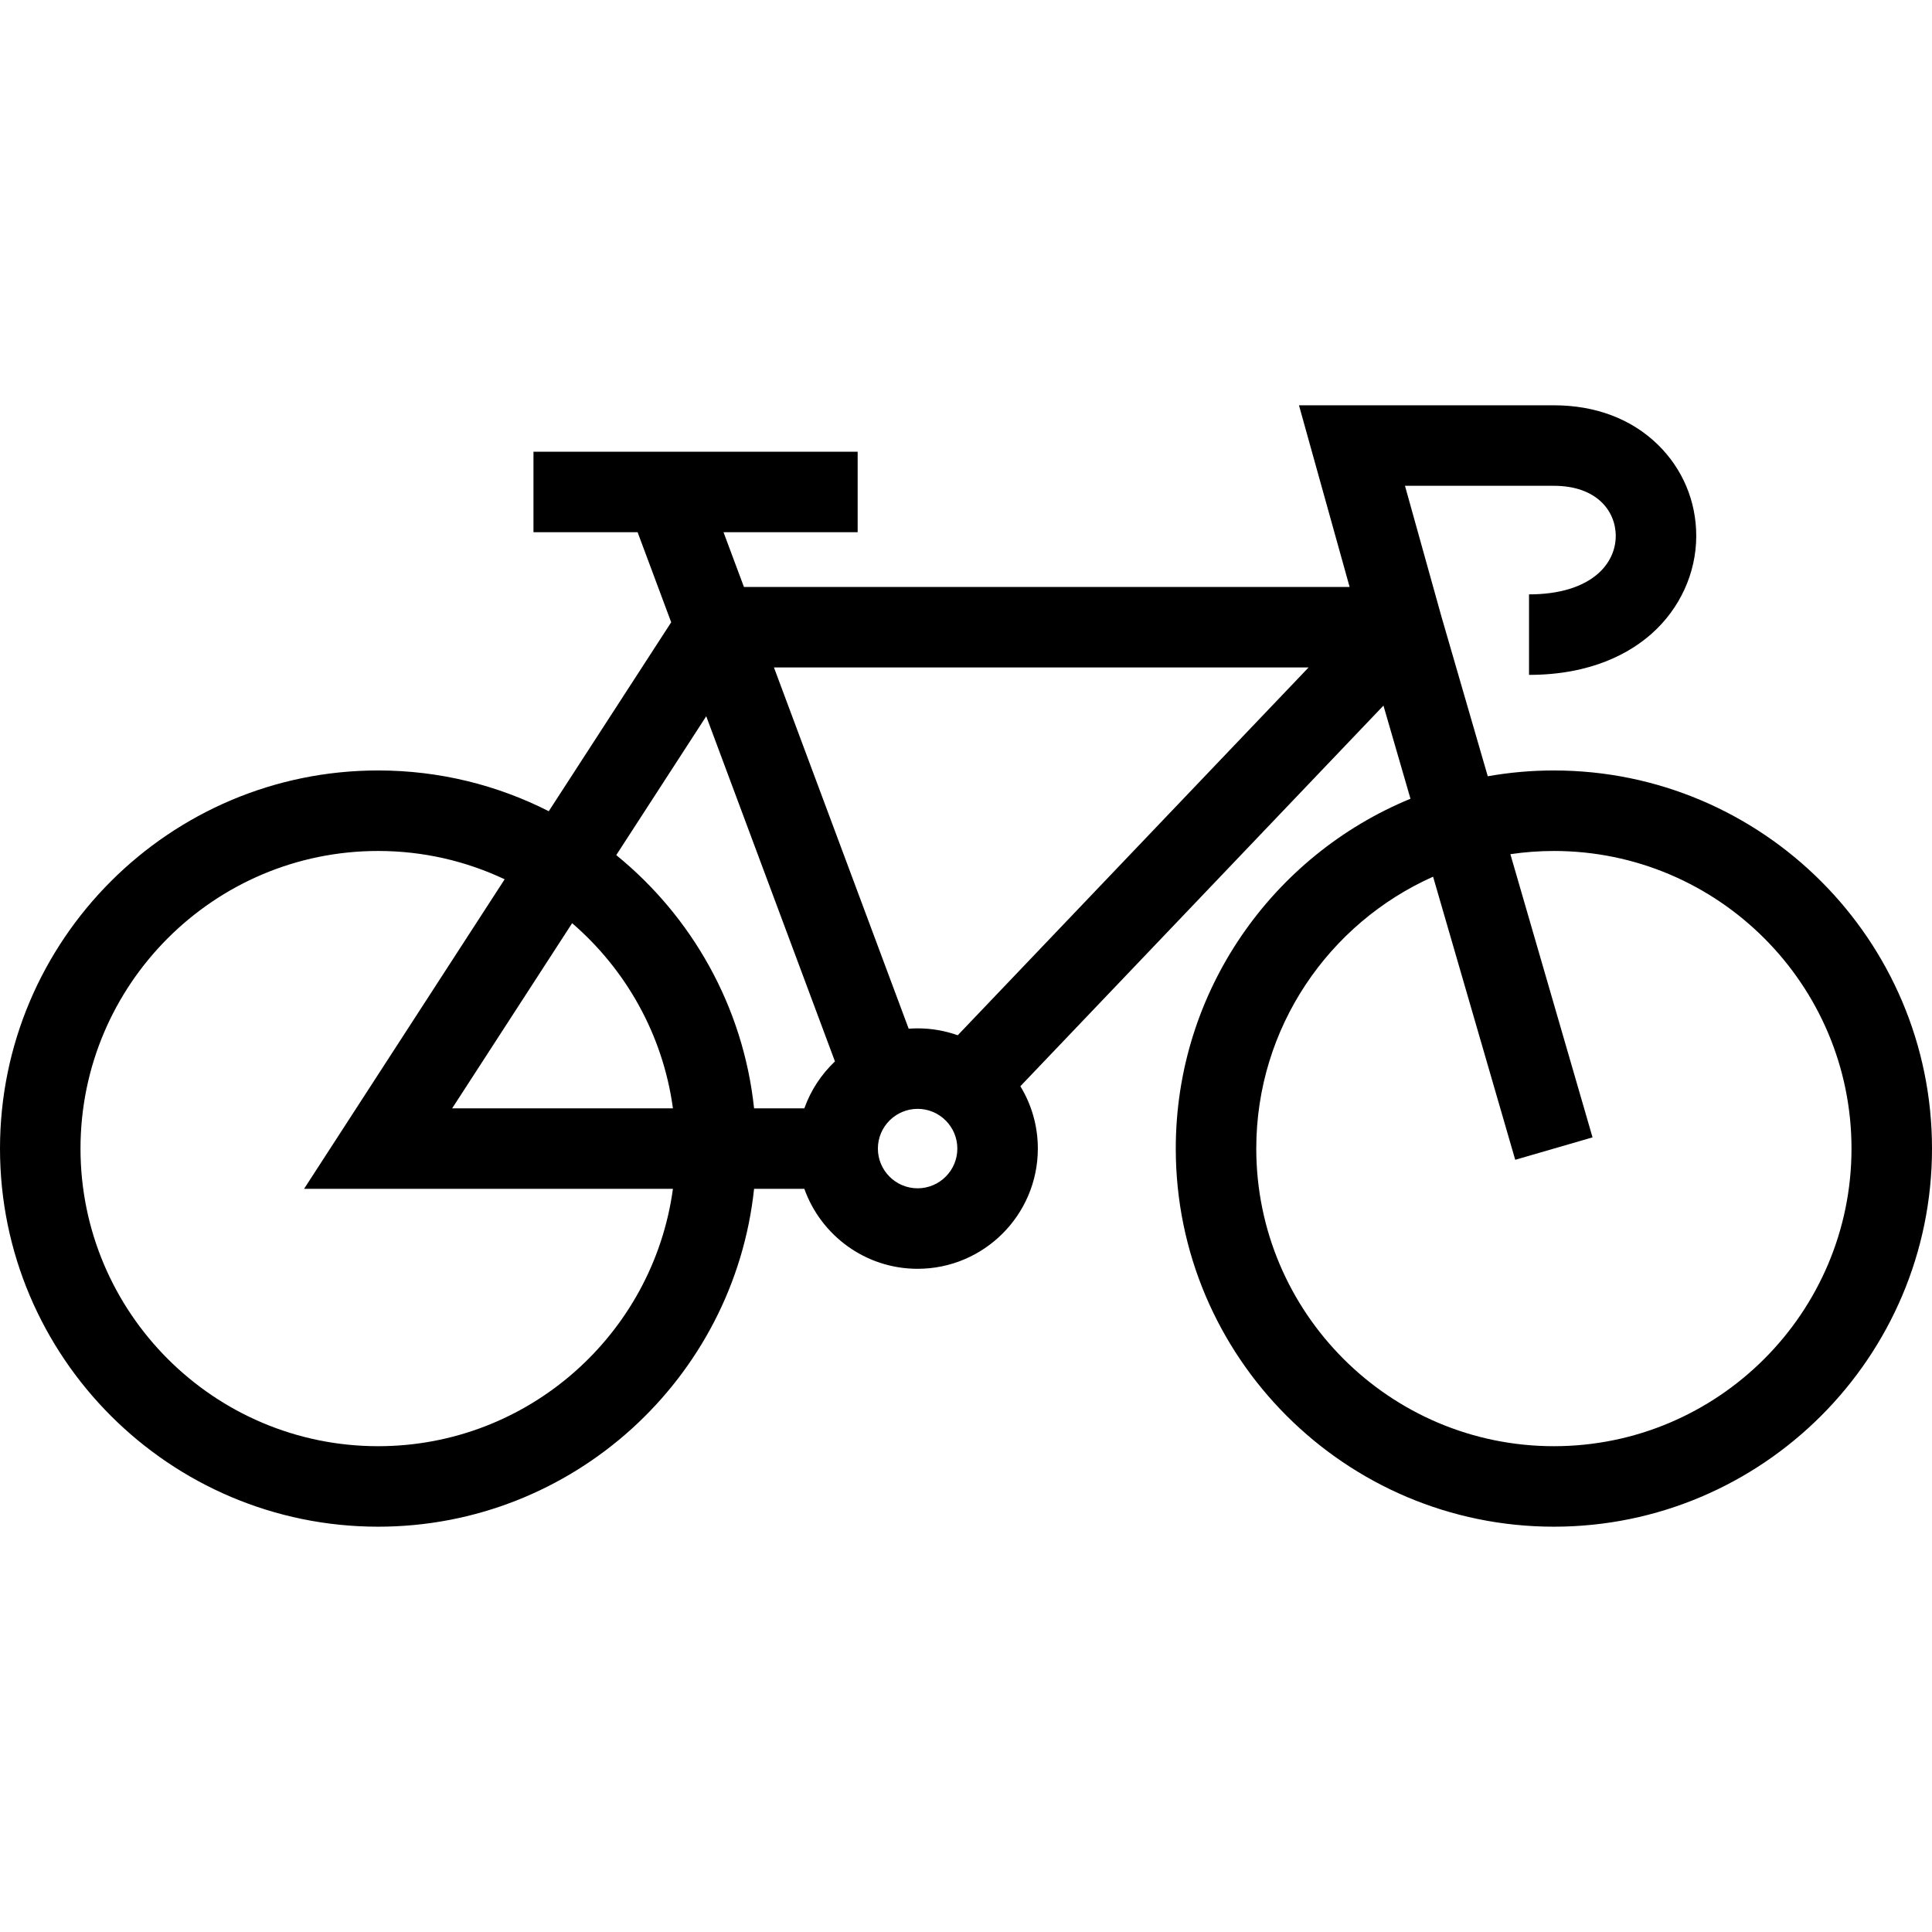
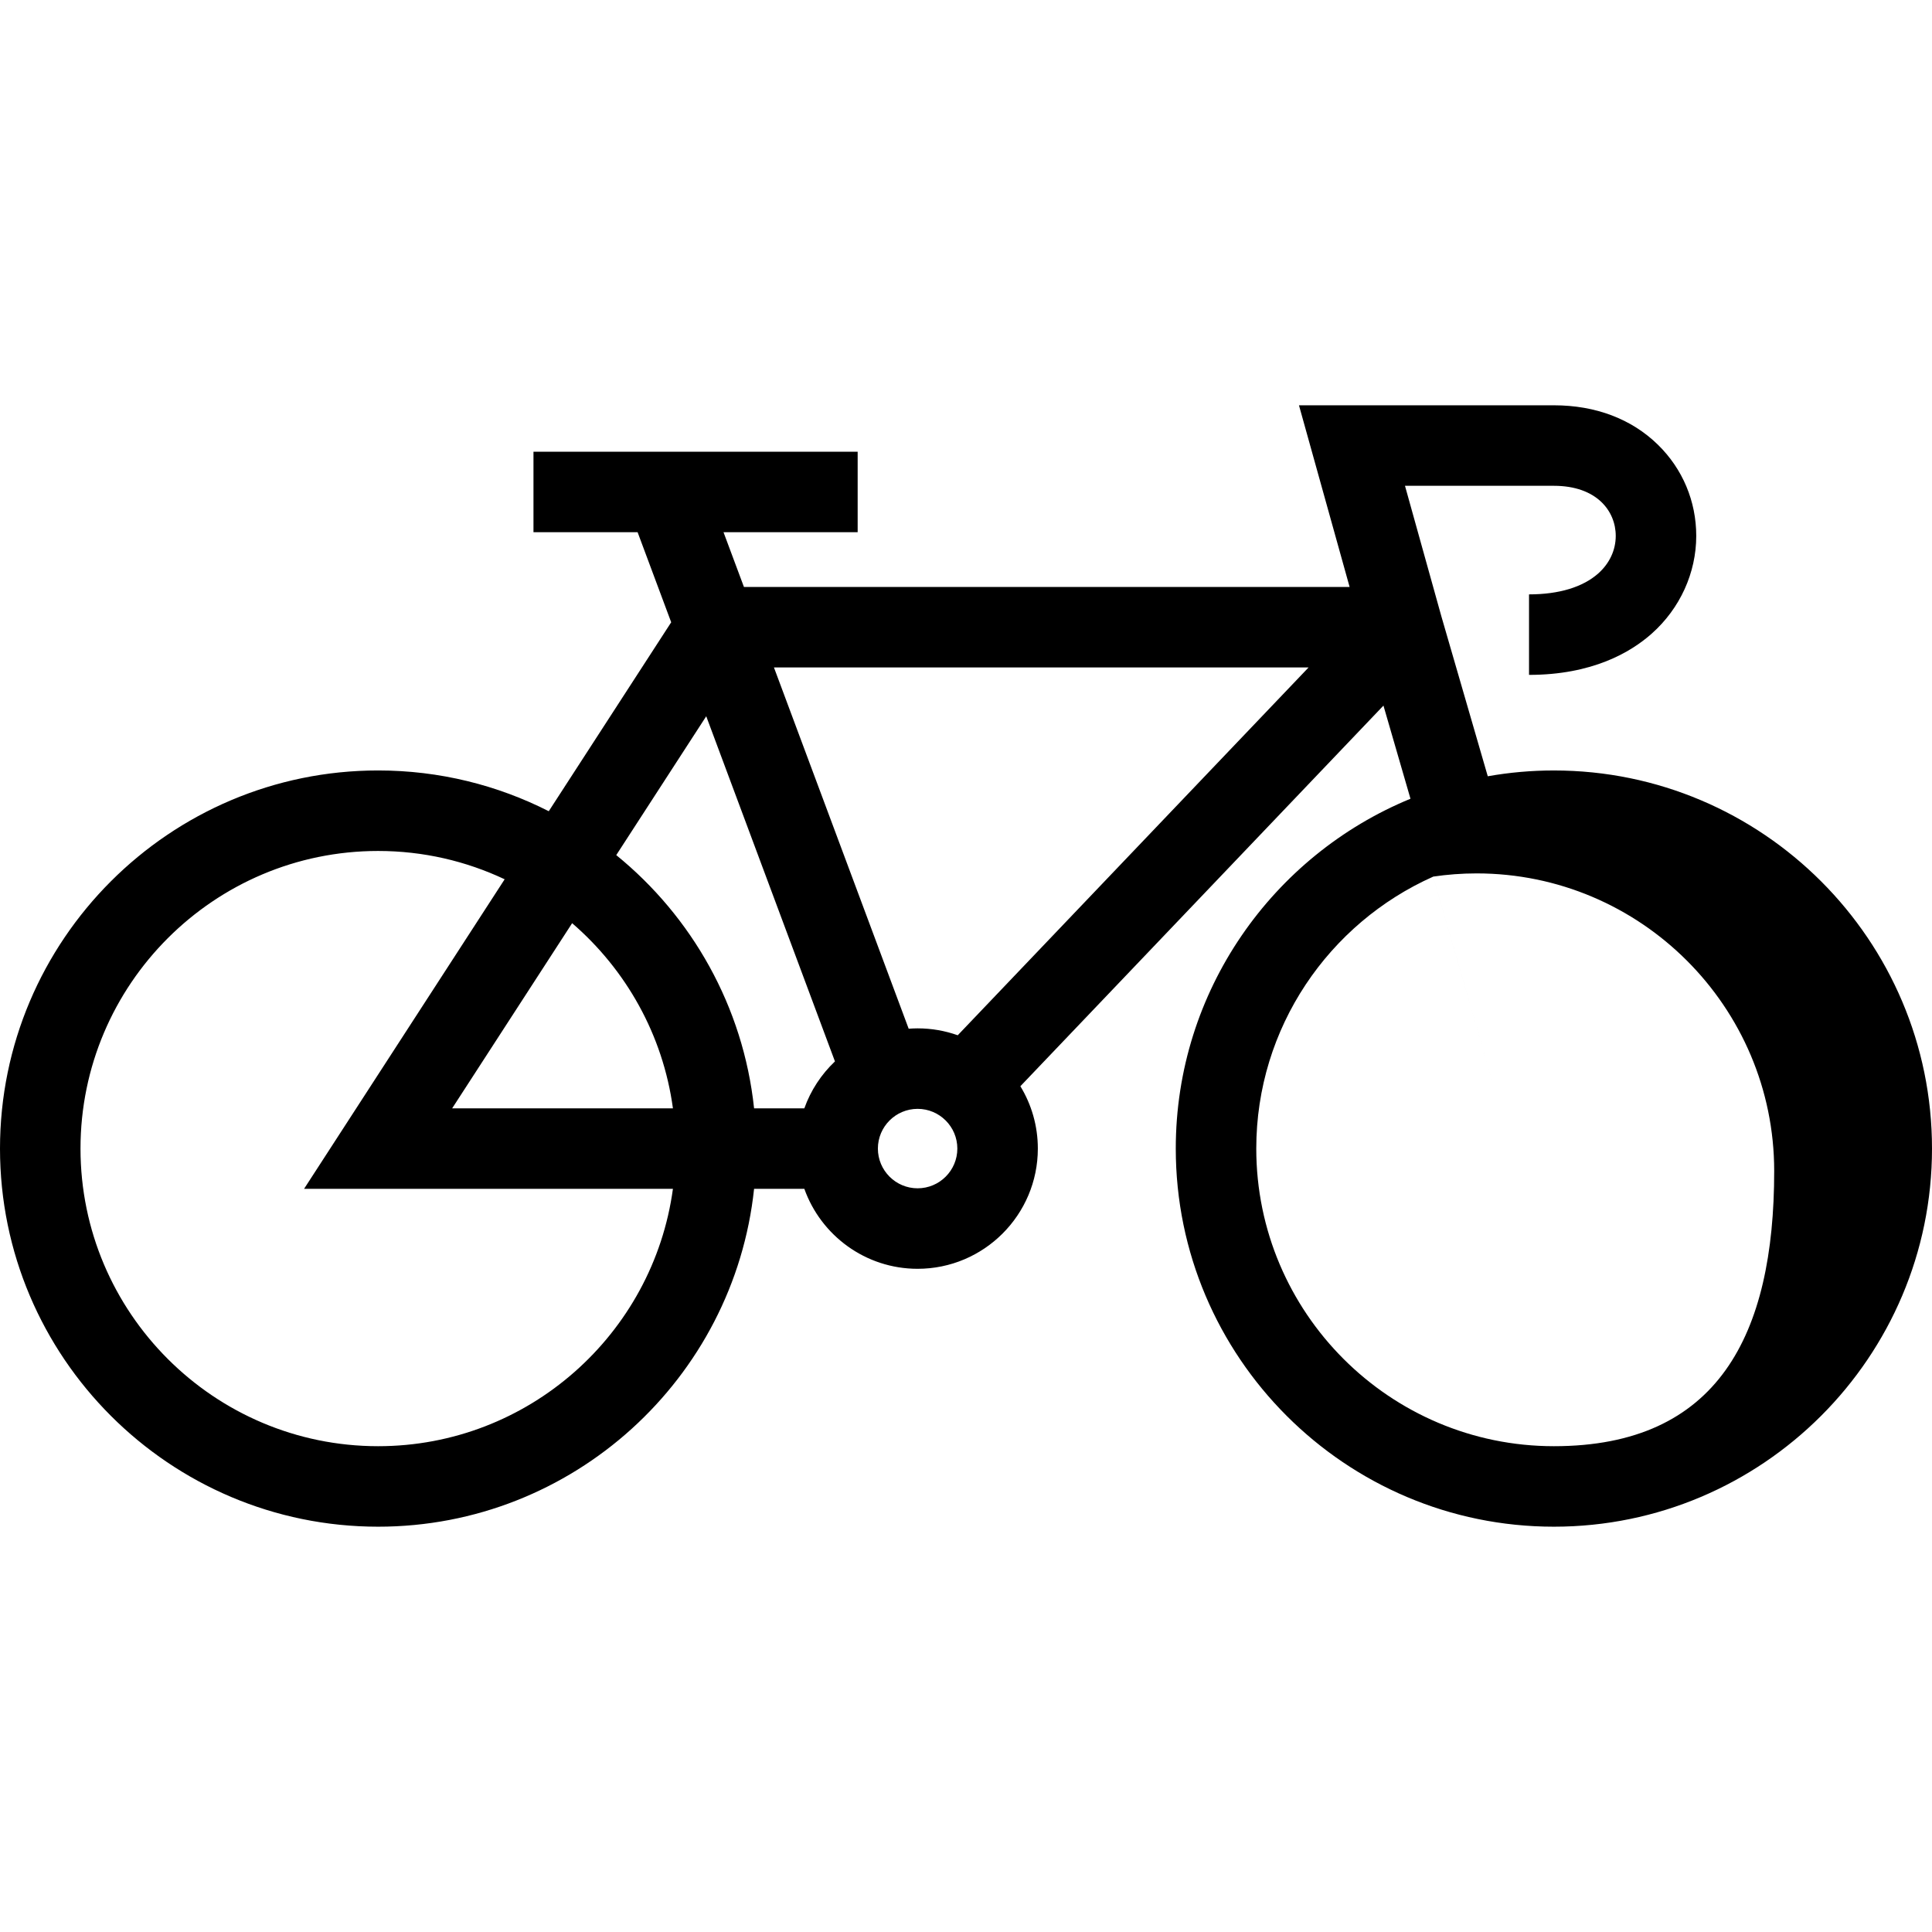
<svg xmlns="http://www.w3.org/2000/svg" fill="#000000" height="800px" width="800px" version="1.1" id="Capa_1" viewBox="0 0 480 480" xml:space="preserve">
-   <path d="M386.058,191.42c-5.602,0-11.091,0.495-16.426,1.44l-11.527-39.729l-9.041-32.435h36.994  c10.616,0,15.369,6.252,15.369,12.447c0,3.521-1.542,6.833-4.342,9.324c-3.825,3.404-9.774,5.204-17.203,5.204v20  c15.676,0,25.238-5.582,30.499-10.264c7.02-6.248,11.046-15.092,11.046-24.265c0-8.602-3.378-16.643-9.512-22.643  c-6.557-6.414-15.499-9.805-25.857-9.805h-63.332l12.58,45.13H184.828l-5.072-13.6h33.328v-20H132.54v20h25.87l8.347,22.382  l-30.417,46.938c-12.744-6.473-27.151-10.127-42.397-10.127C42.143,191.42,0,233.562,0,285.361s42.143,93.942,93.942,93.942  c48.421,0,88.399-36.827,93.408-83.942h12.486c4.122,11.566,15.179,19.87,28.143,19.87c16.47,0,29.869-13.399,29.869-29.87  c0-5.667-1.587-10.971-4.339-15.49l90.206-94.566l6.714,23.14c-34.182,14.064-58.312,47.722-58.312,86.917  c0,51.8,42.142,93.942,93.941,93.942S480,337.161,480,285.361S437.857,191.42,386.058,191.42z M325.115,165.826l-87.169,91.382  c-3.119-1.107-6.473-1.716-9.968-1.716c-0.747,0-1.486,0.037-2.22,0.091l-33.473-89.757H325.115z M175.461,177.951l31.979,85.752  c-3.378,3.205-6.011,7.185-7.605,11.658H187.35c-2.691-25.314-15.477-47.654-34.244-62.912L175.461,177.951z M167.188,275.361  h-54.849l29.807-45.998C155.5,240.875,164.701,257.06,167.188,275.361z M93.942,359.304C53.17,359.304,20,326.133,20,285.361  s33.17-73.941,73.942-73.941c11.238,0,21.892,2.531,31.439,7.036l-49.836,76.905h91.642  C162.289,331.418,131.32,359.304,93.942,359.304z M227.979,295.231c-5.442,0-9.87-4.428-9.87-9.87c0-5.441,4.428-9.869,9.87-9.869  c5.441,0,9.869,4.428,9.869,9.869C237.848,290.804,233.42,295.231,227.979,295.231z M386.058,359.304  c-40.771,0-73.941-33.171-73.941-73.942c0-30.089,18.076-56.02,43.93-67.552l20.408,70.338l19.207-5.572l-20.413-70.357  c3.53-0.52,7.137-0.798,10.81-0.798c40.772,0,73.942,33.17,73.942,73.941S426.83,359.304,386.058,359.304z" />
+   <path d="M386.058,191.42c-5.602,0-11.091,0.495-16.426,1.44l-11.527-39.729l-9.041-32.435h36.994  c10.616,0,15.369,6.252,15.369,12.447c0,3.521-1.542,6.833-4.342,9.324c-3.825,3.404-9.774,5.204-17.203,5.204v20  c15.676,0,25.238-5.582,30.499-10.264c7.02-6.248,11.046-15.092,11.046-24.265c0-8.602-3.378-16.643-9.512-22.643  c-6.557-6.414-15.499-9.805-25.857-9.805h-63.332l12.58,45.13H184.828l-5.072-13.6h33.328v-20H132.54v20h25.87l8.347,22.382  l-30.417,46.938c-12.744-6.473-27.151-10.127-42.397-10.127C42.143,191.42,0,233.562,0,285.361s42.143,93.942,93.942,93.942  c48.421,0,88.399-36.827,93.408-83.942h12.486c4.122,11.566,15.179,19.87,28.143,19.87c16.47,0,29.869-13.399,29.869-29.87  c0-5.667-1.587-10.971-4.339-15.49l90.206-94.566l6.714,23.14c-34.182,14.064-58.312,47.722-58.312,86.917  c0,51.8,42.142,93.942,93.941,93.942S480,337.161,480,285.361S437.857,191.42,386.058,191.42z M325.115,165.826l-87.169,91.382  c-3.119-1.107-6.473-1.716-9.968-1.716c-0.747,0-1.486,0.037-2.22,0.091l-33.473-89.757H325.115z M175.461,177.951l31.979,85.752  c-3.378,3.205-6.011,7.185-7.605,11.658H187.35c-2.691-25.314-15.477-47.654-34.244-62.912L175.461,177.951z M167.188,275.361  h-54.849l29.807-45.998C155.5,240.875,164.701,257.06,167.188,275.361z M93.942,359.304C53.17,359.304,20,326.133,20,285.361  s33.17-73.941,73.942-73.941c11.238,0,21.892,2.531,31.439,7.036l-49.836,76.905h91.642  C162.289,331.418,131.32,359.304,93.942,359.304z M227.979,295.231c-5.442,0-9.87-4.428-9.87-9.87c0-5.441,4.428-9.869,9.87-9.869  c5.441,0,9.869,4.428,9.869,9.869C237.848,290.804,233.42,295.231,227.979,295.231z M386.058,359.304  c-40.771,0-73.941-33.171-73.941-73.942c0-30.089,18.076-56.02,43.93-67.552l20.408,70.338l-20.413-70.357  c3.53-0.52,7.137-0.798,10.81-0.798c40.772,0,73.942,33.17,73.942,73.941S426.83,359.304,386.058,359.304z" />
</svg>